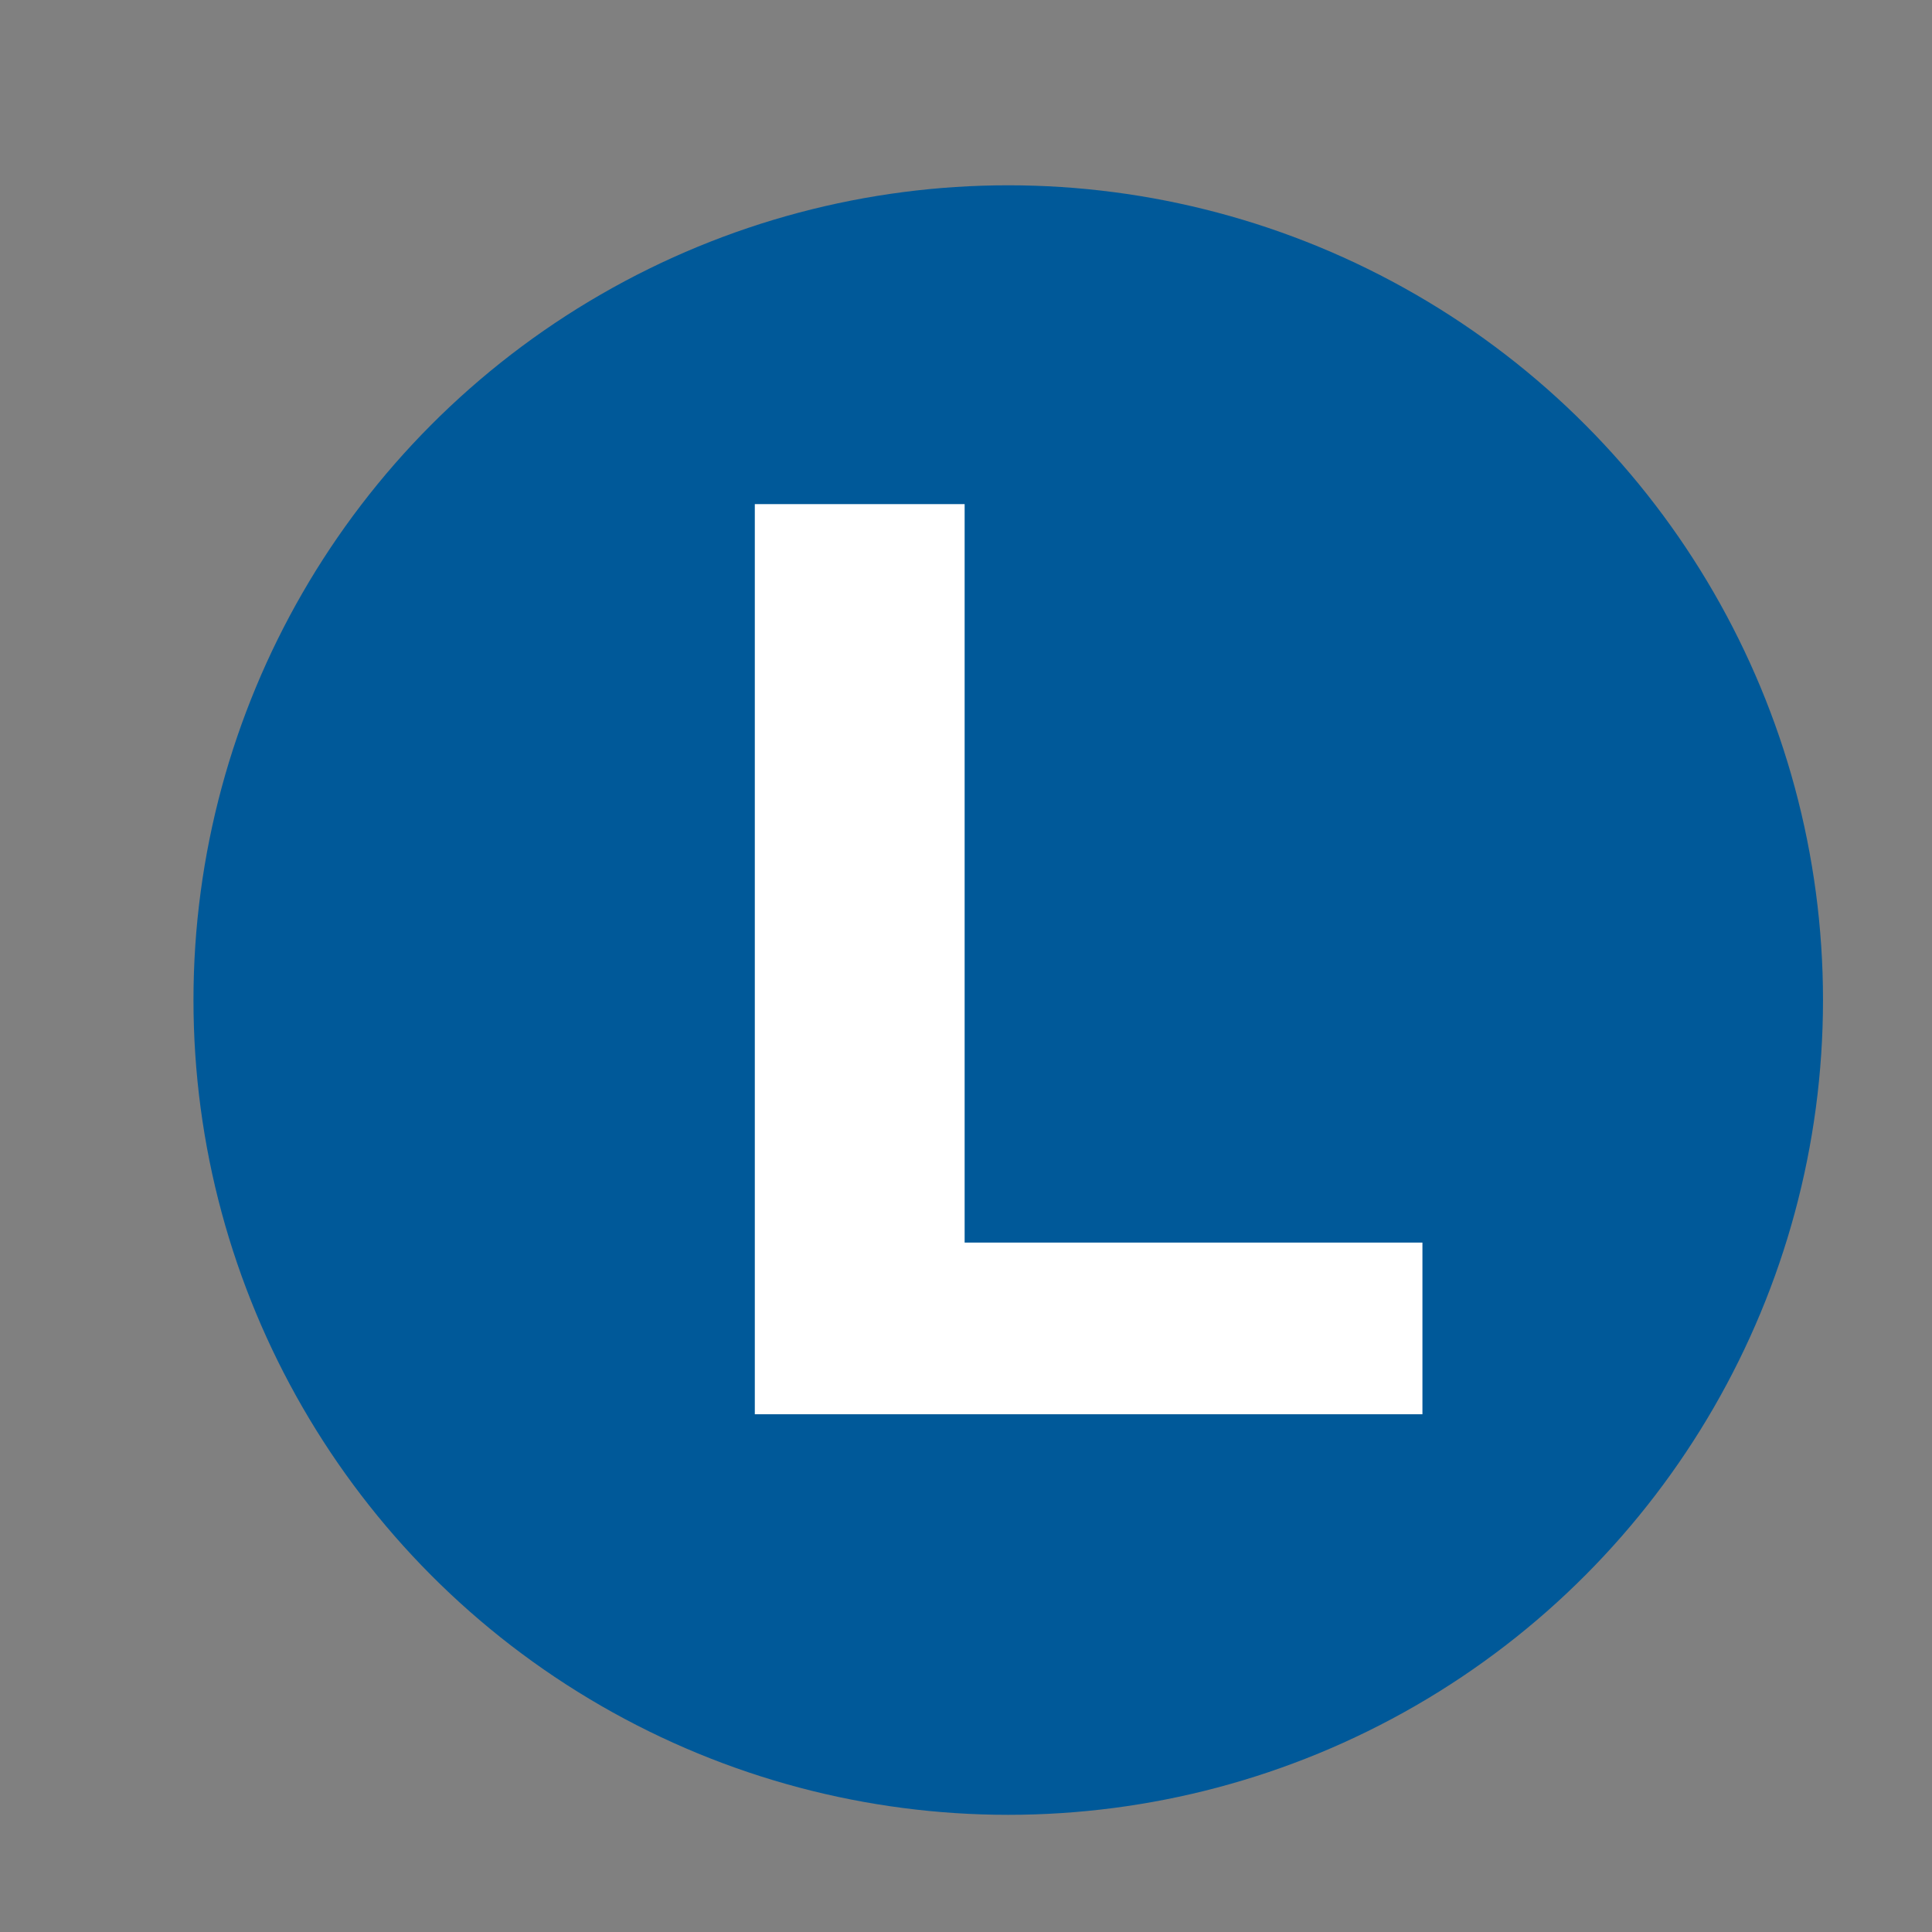
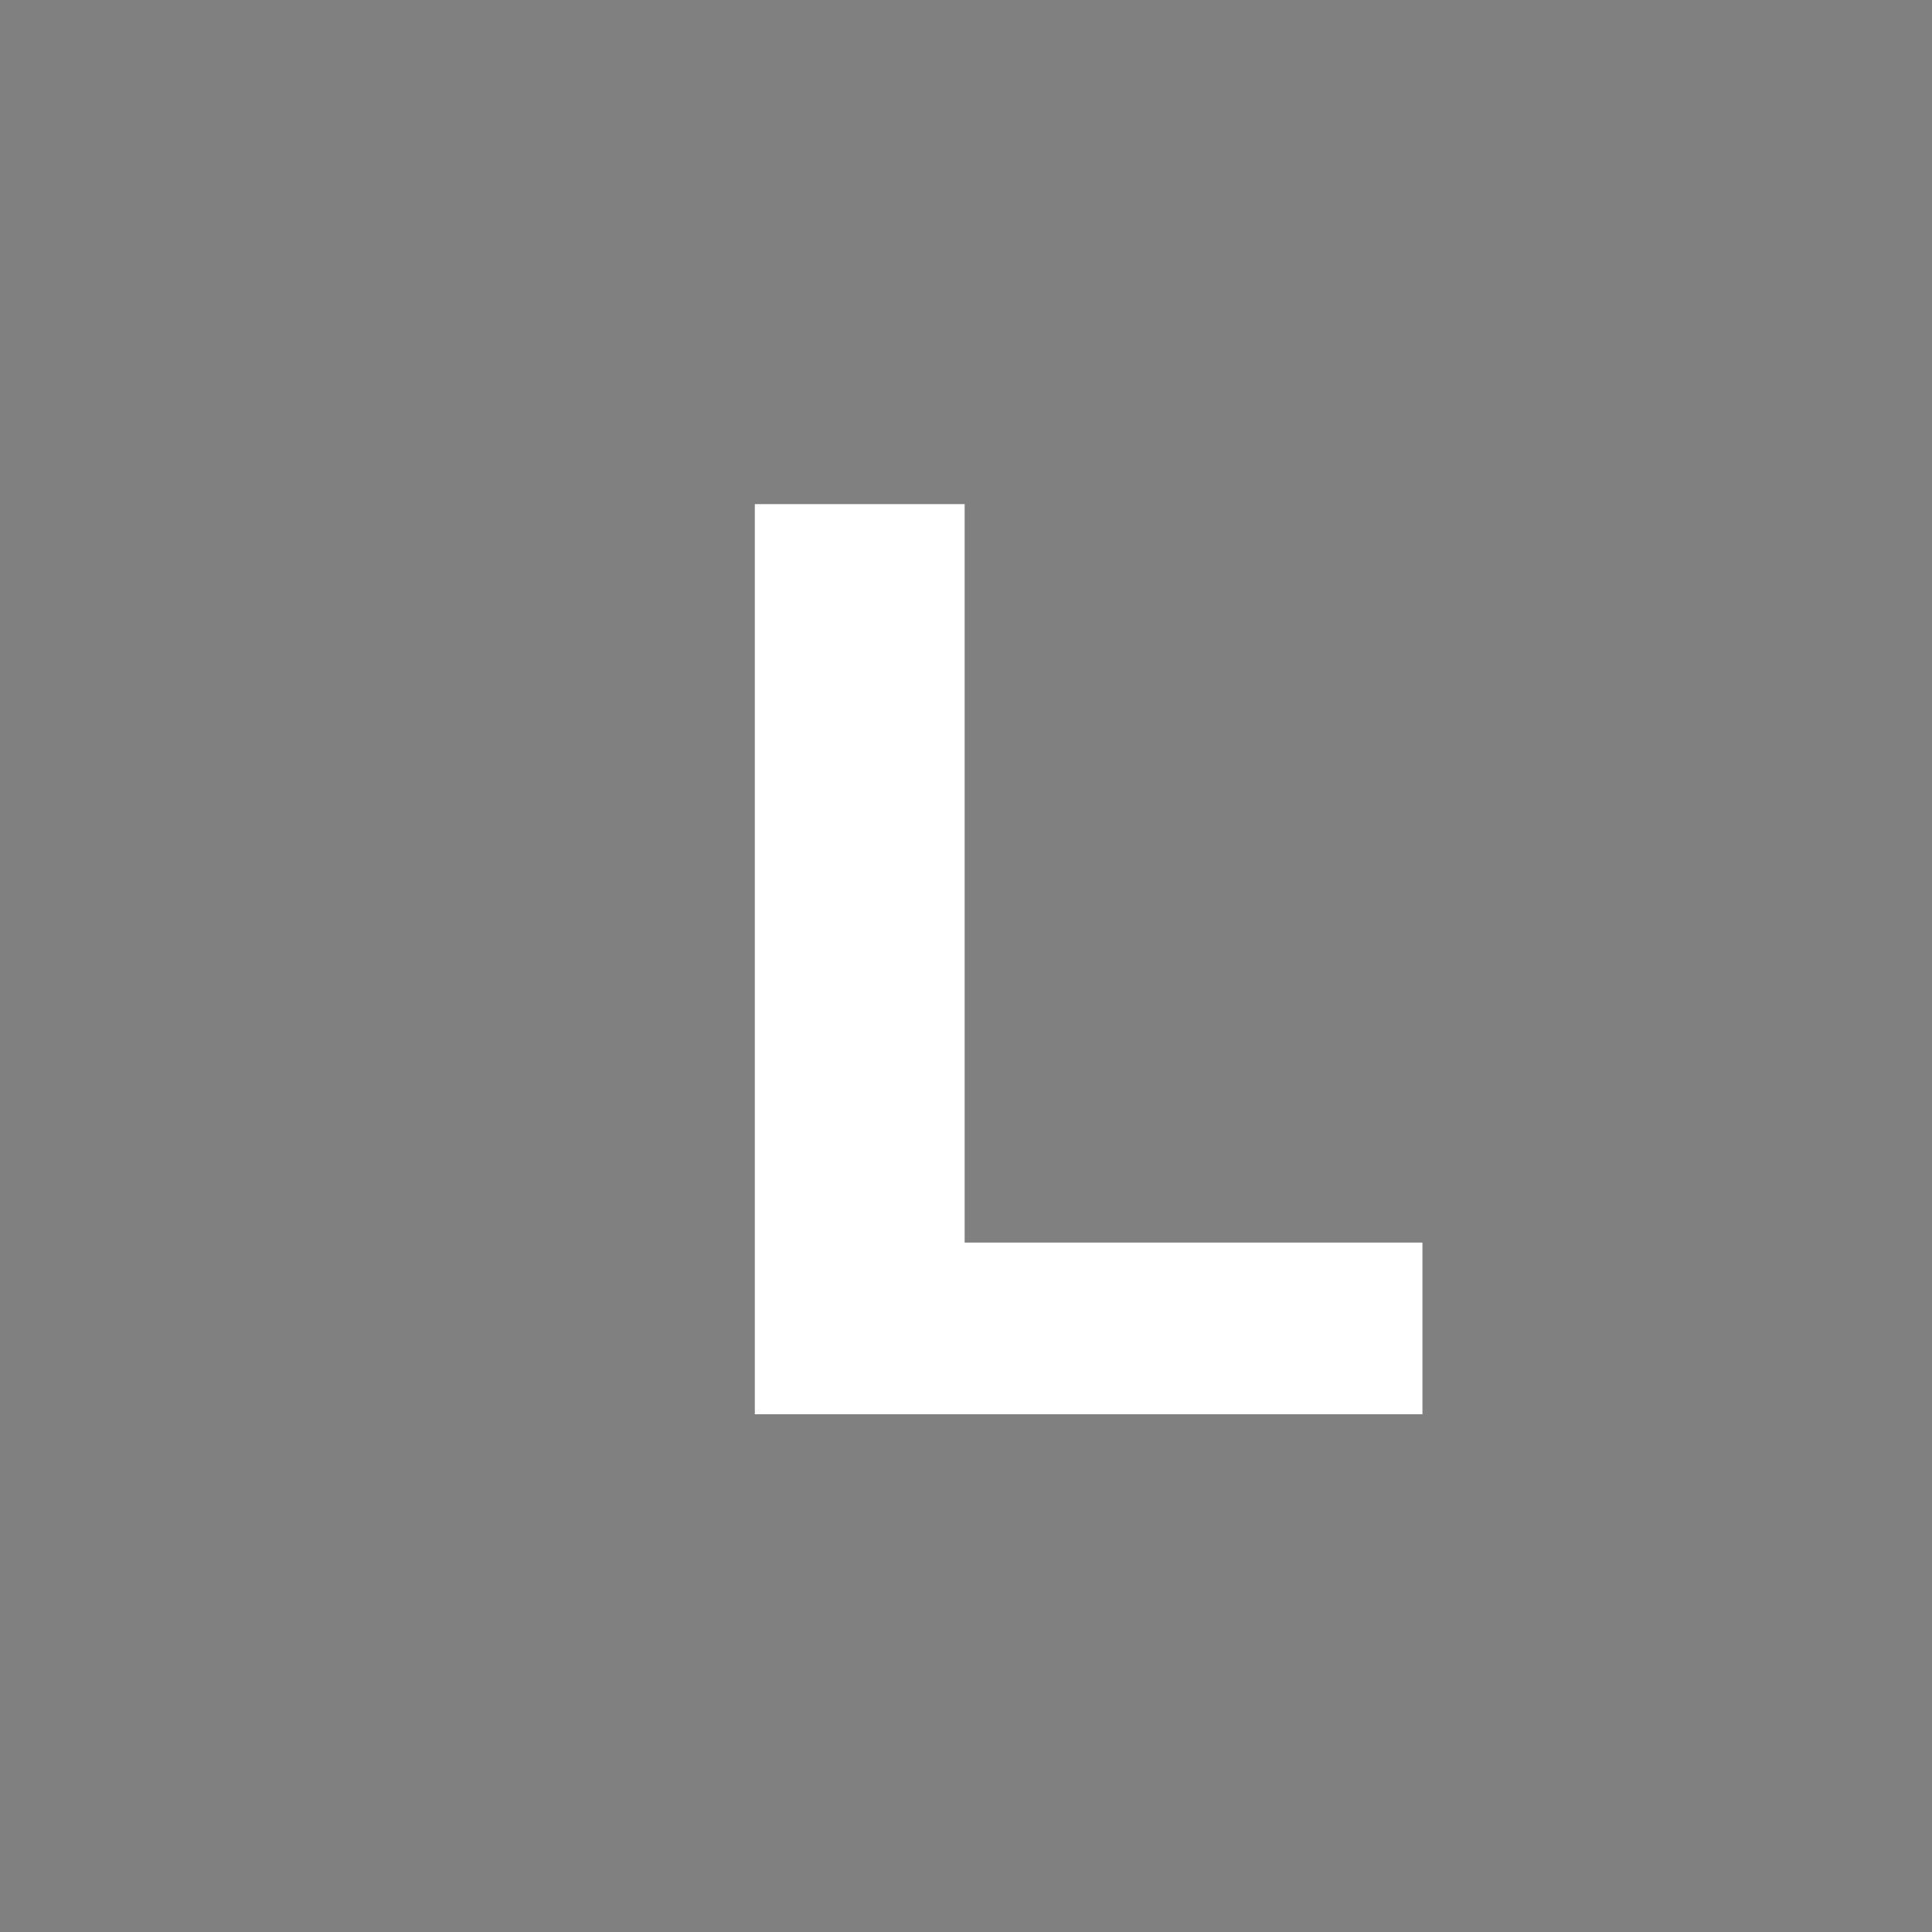
<svg xmlns="http://www.w3.org/2000/svg" version="1.1" id="Layer_1" x="0px" y="0px" viewBox="0 0 70.9 70.9" style="enable-background:new 0 0 70.9 70.9;" xml:space="preserve">
  <rect x="0" y="0" width="70.9" height="70.9" fill="#808080" stroke="none" />
  <style type="text/css"> .st0{fill:#005999;} .st1{enable-background:new ;} .st2{fill:#FFFFFF;} </style>
  <g>
-     <circle class="st0" cx="37" cy="36.7" r="29.9" />
    <g class="st1">
      <path class="st2" d="M27.7,18.5h7.7v27.1h16.8v6.3H27.7V18.5z" />
    </g>
  </g>
</svg>